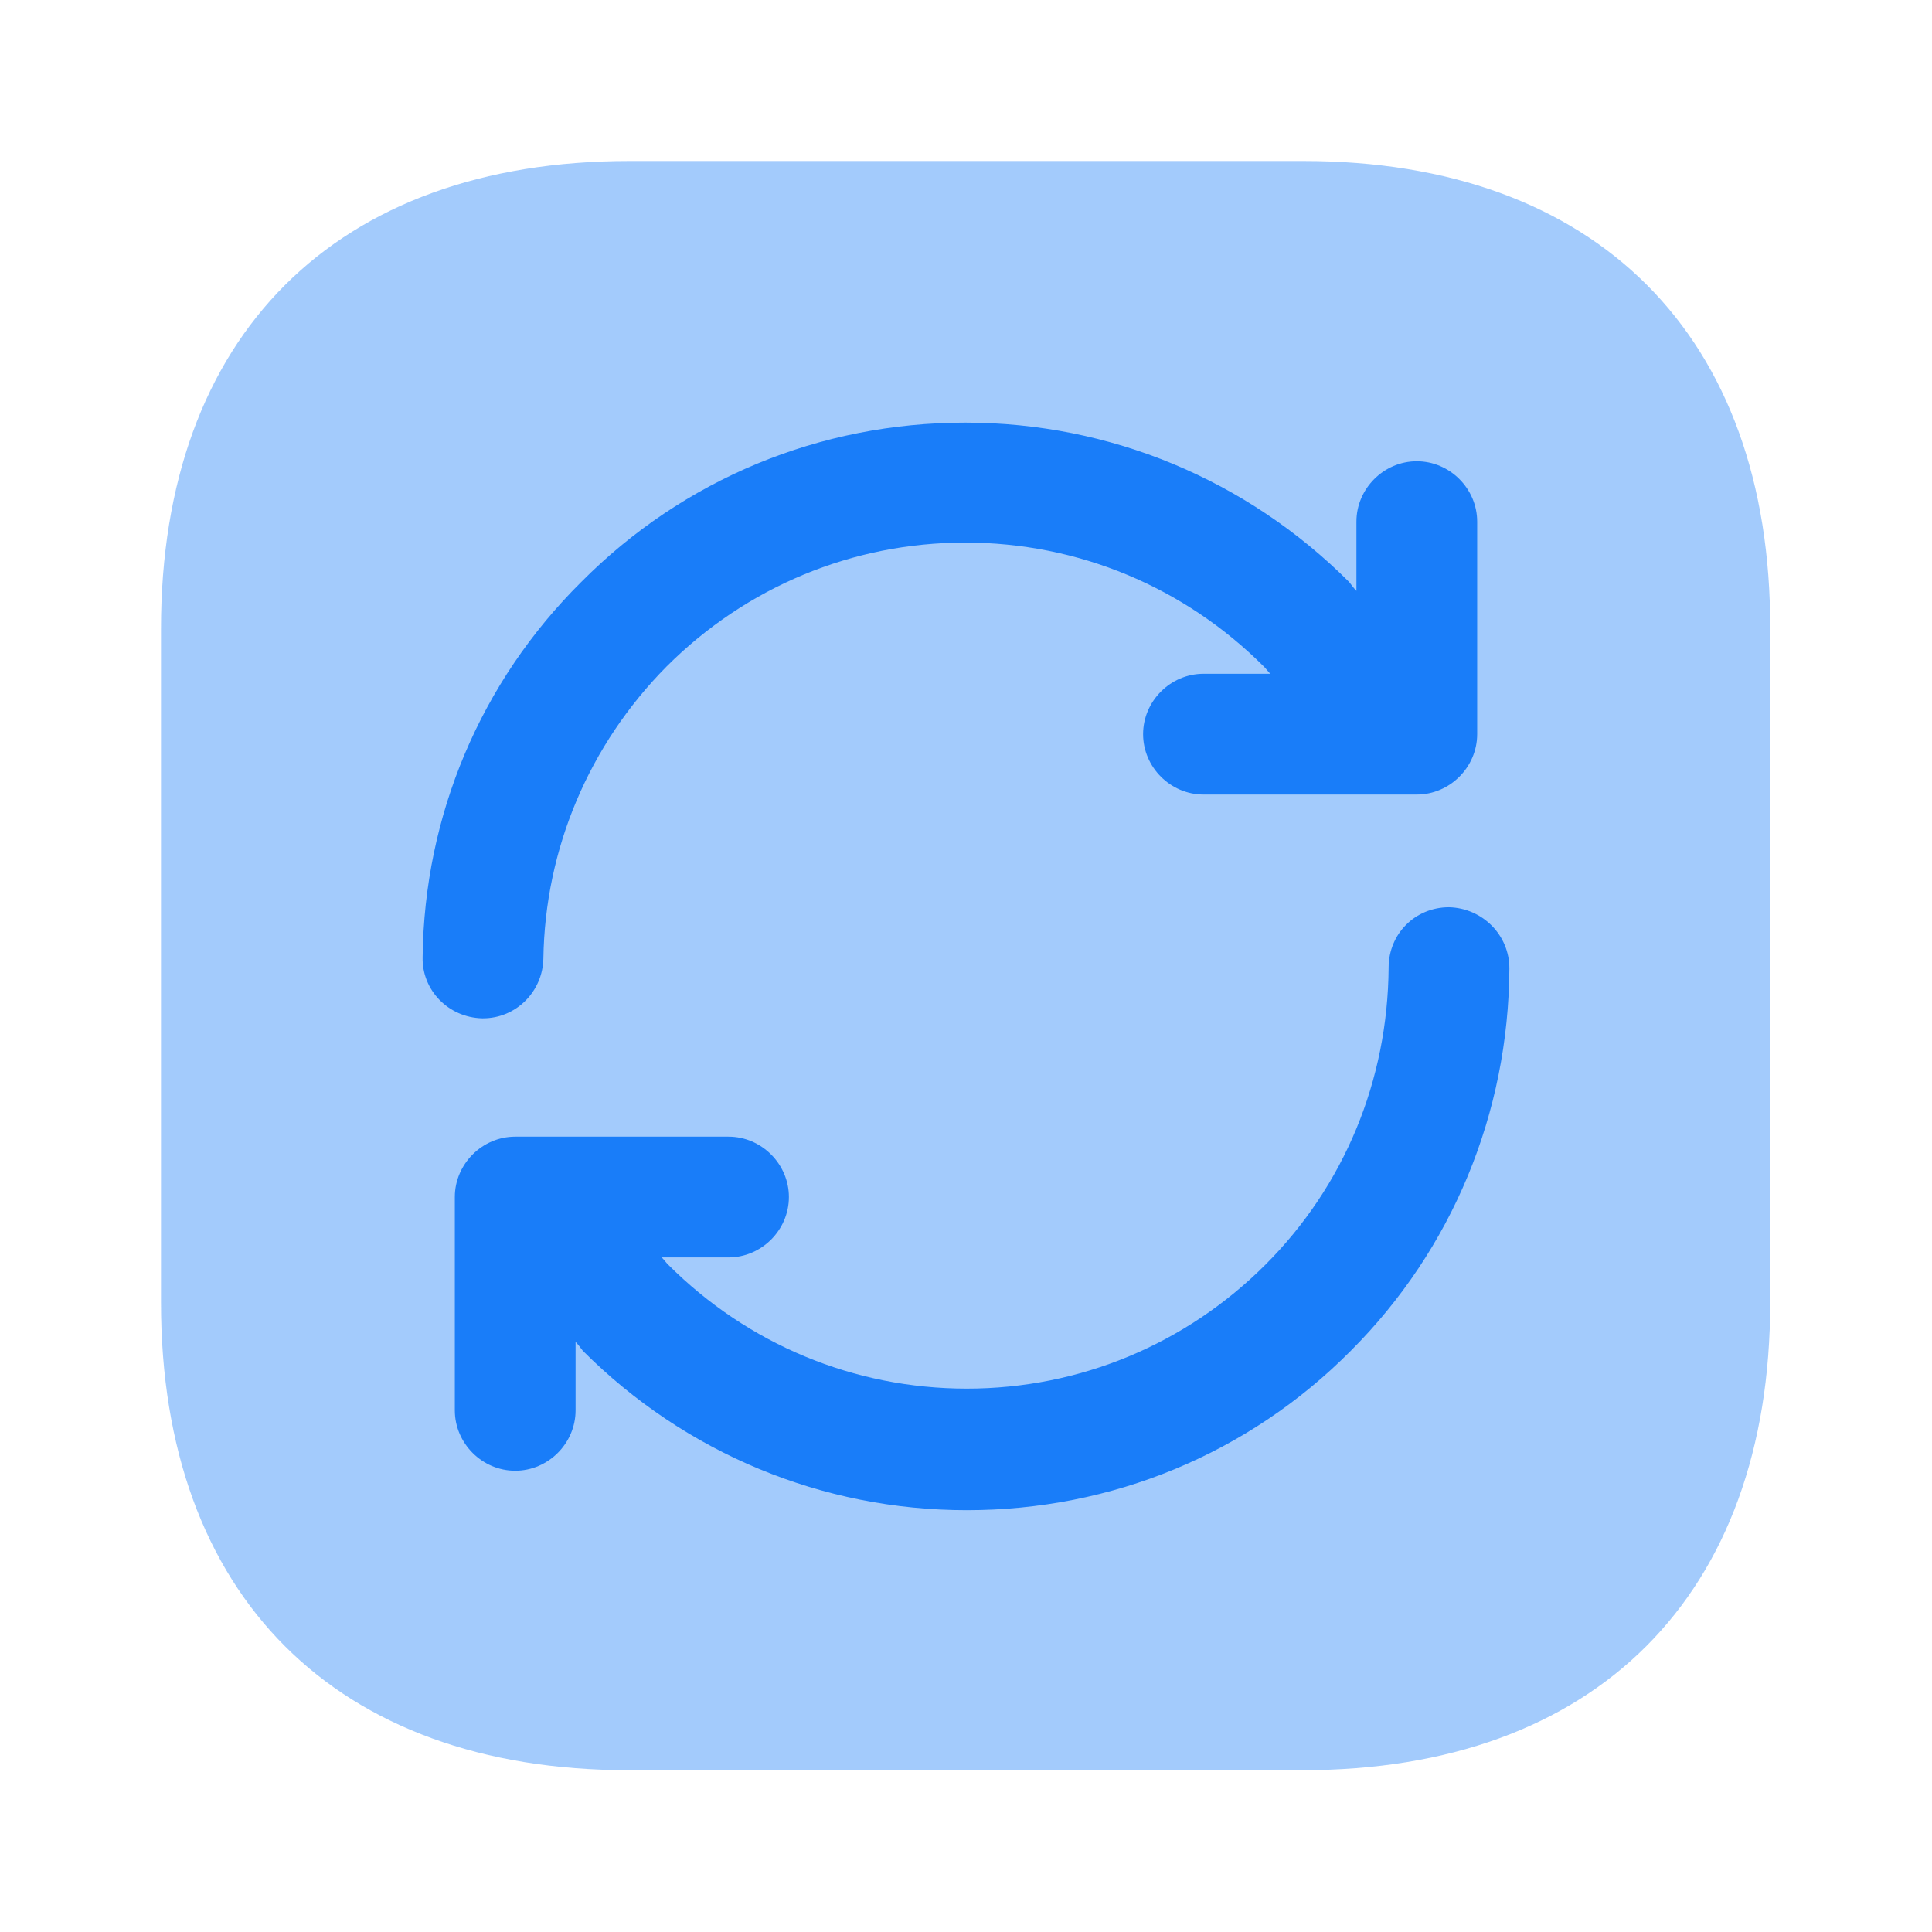
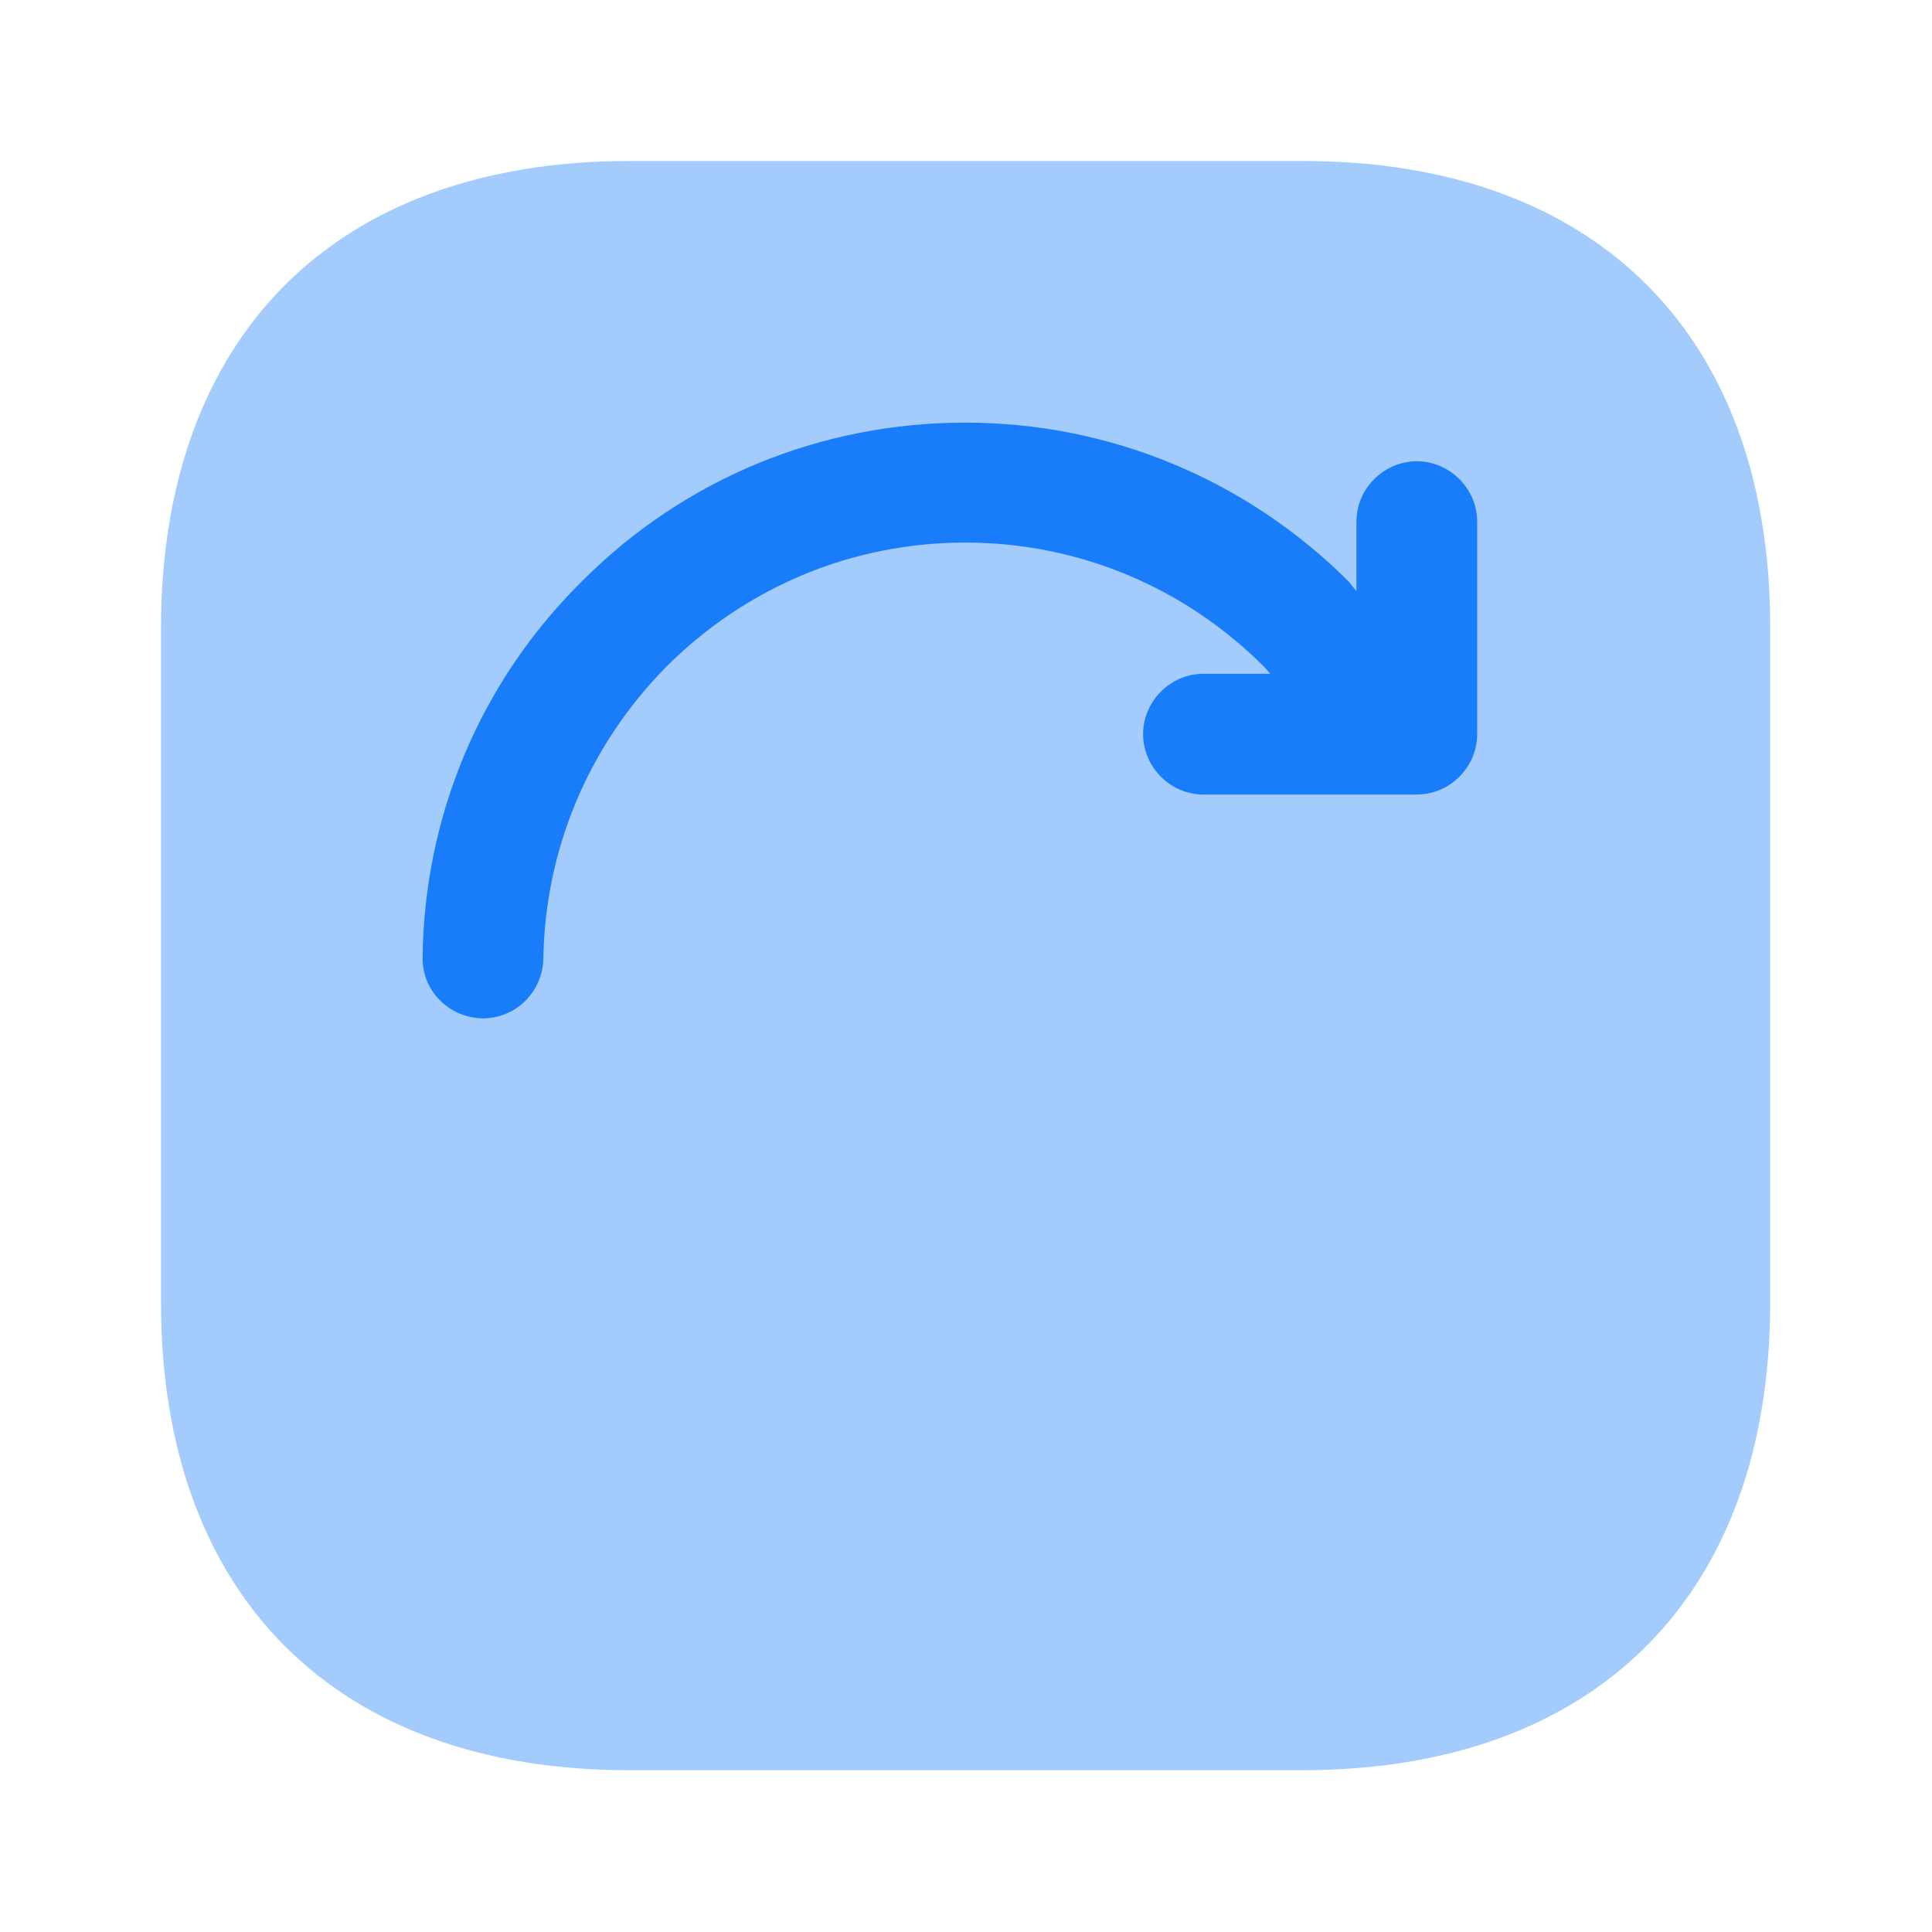
<svg xmlns="http://www.w3.org/2000/svg" width="60" height="60" viewBox="0 0 60 60" fill="none">
  <path opacity="0.4" d="M40.475 5H19.55C10.425 5 5 10.425 5 19.525V40.45C5 49.55 10.425 54.975 19.525 54.975H40.45C49.55 54.975 54.975 49.55 54.975 40.45V19.525C55 10.425 49.575 5 40.475 5Z" fill="#197DF9" />
-   <path d="M45 28.175C43.95 28.175 43.125 29 43.125 30.05C43.1 33.55 41.75 36.825 39.3 39.275C36.825 41.75 33.525 43.125 30.025 43.125C26.525 43.125 23.225 41.75 20.75 39.275C20.675 39.2 20.625 39.125 20.55 39.05H22.625C23.65 39.05 24.5 38.2 24.5 37.175C24.5 36.15 23.65 35.3 22.625 35.3H16C14.975 35.3 14.125 36.15 14.125 37.175V43.8C14.125 44.825 14.975 45.675 16 45.675C17.025 45.675 17.875 44.825 17.875 43.8V41.675C17.95 41.75 18.025 41.85 18.1 41.95C21.275 45.125 25.525 46.9 30.025 46.9C34.525 46.9 38.775 45.15 41.95 41.95C45.1 38.8 46.85 34.575 46.875 30.075C46.875 29.025 46.025 28.2 45 28.175Z" fill="#197DF9" />
  <path d="M15 31.625C16.025 31.625 16.85 30.8 16.875 29.775C16.925 26.35 18.3 23.125 20.7 20.7C23.175 18.225 26.475 16.85 29.975 16.85C33.475 16.85 36.775 18.225 39.25 20.7C39.325 20.775 39.375 20.85 39.45 20.925H37.375C36.35 20.925 35.5 21.775 35.5 22.8C35.5 23.825 36.35 24.675 37.375 24.675H44C45.025 24.675 45.875 23.825 45.875 22.8V16.2C45.875 15.175 45.025 14.325 44 14.325C42.975 14.325 42.125 15.175 42.125 16.2V18.35C42.05 18.275 41.975 18.175 41.9 18.075C38.725 14.9 34.475 13.125 29.975 13.125C25.475 13.125 21.225 14.875 18.05 18.075C14.925 21.175 13.175 25.325 13.125 29.725C13.1 30.75 13.925 31.6 14.975 31.625C15 31.625 15 31.625 15 31.625Z" fill="#197DF9" />
</svg>